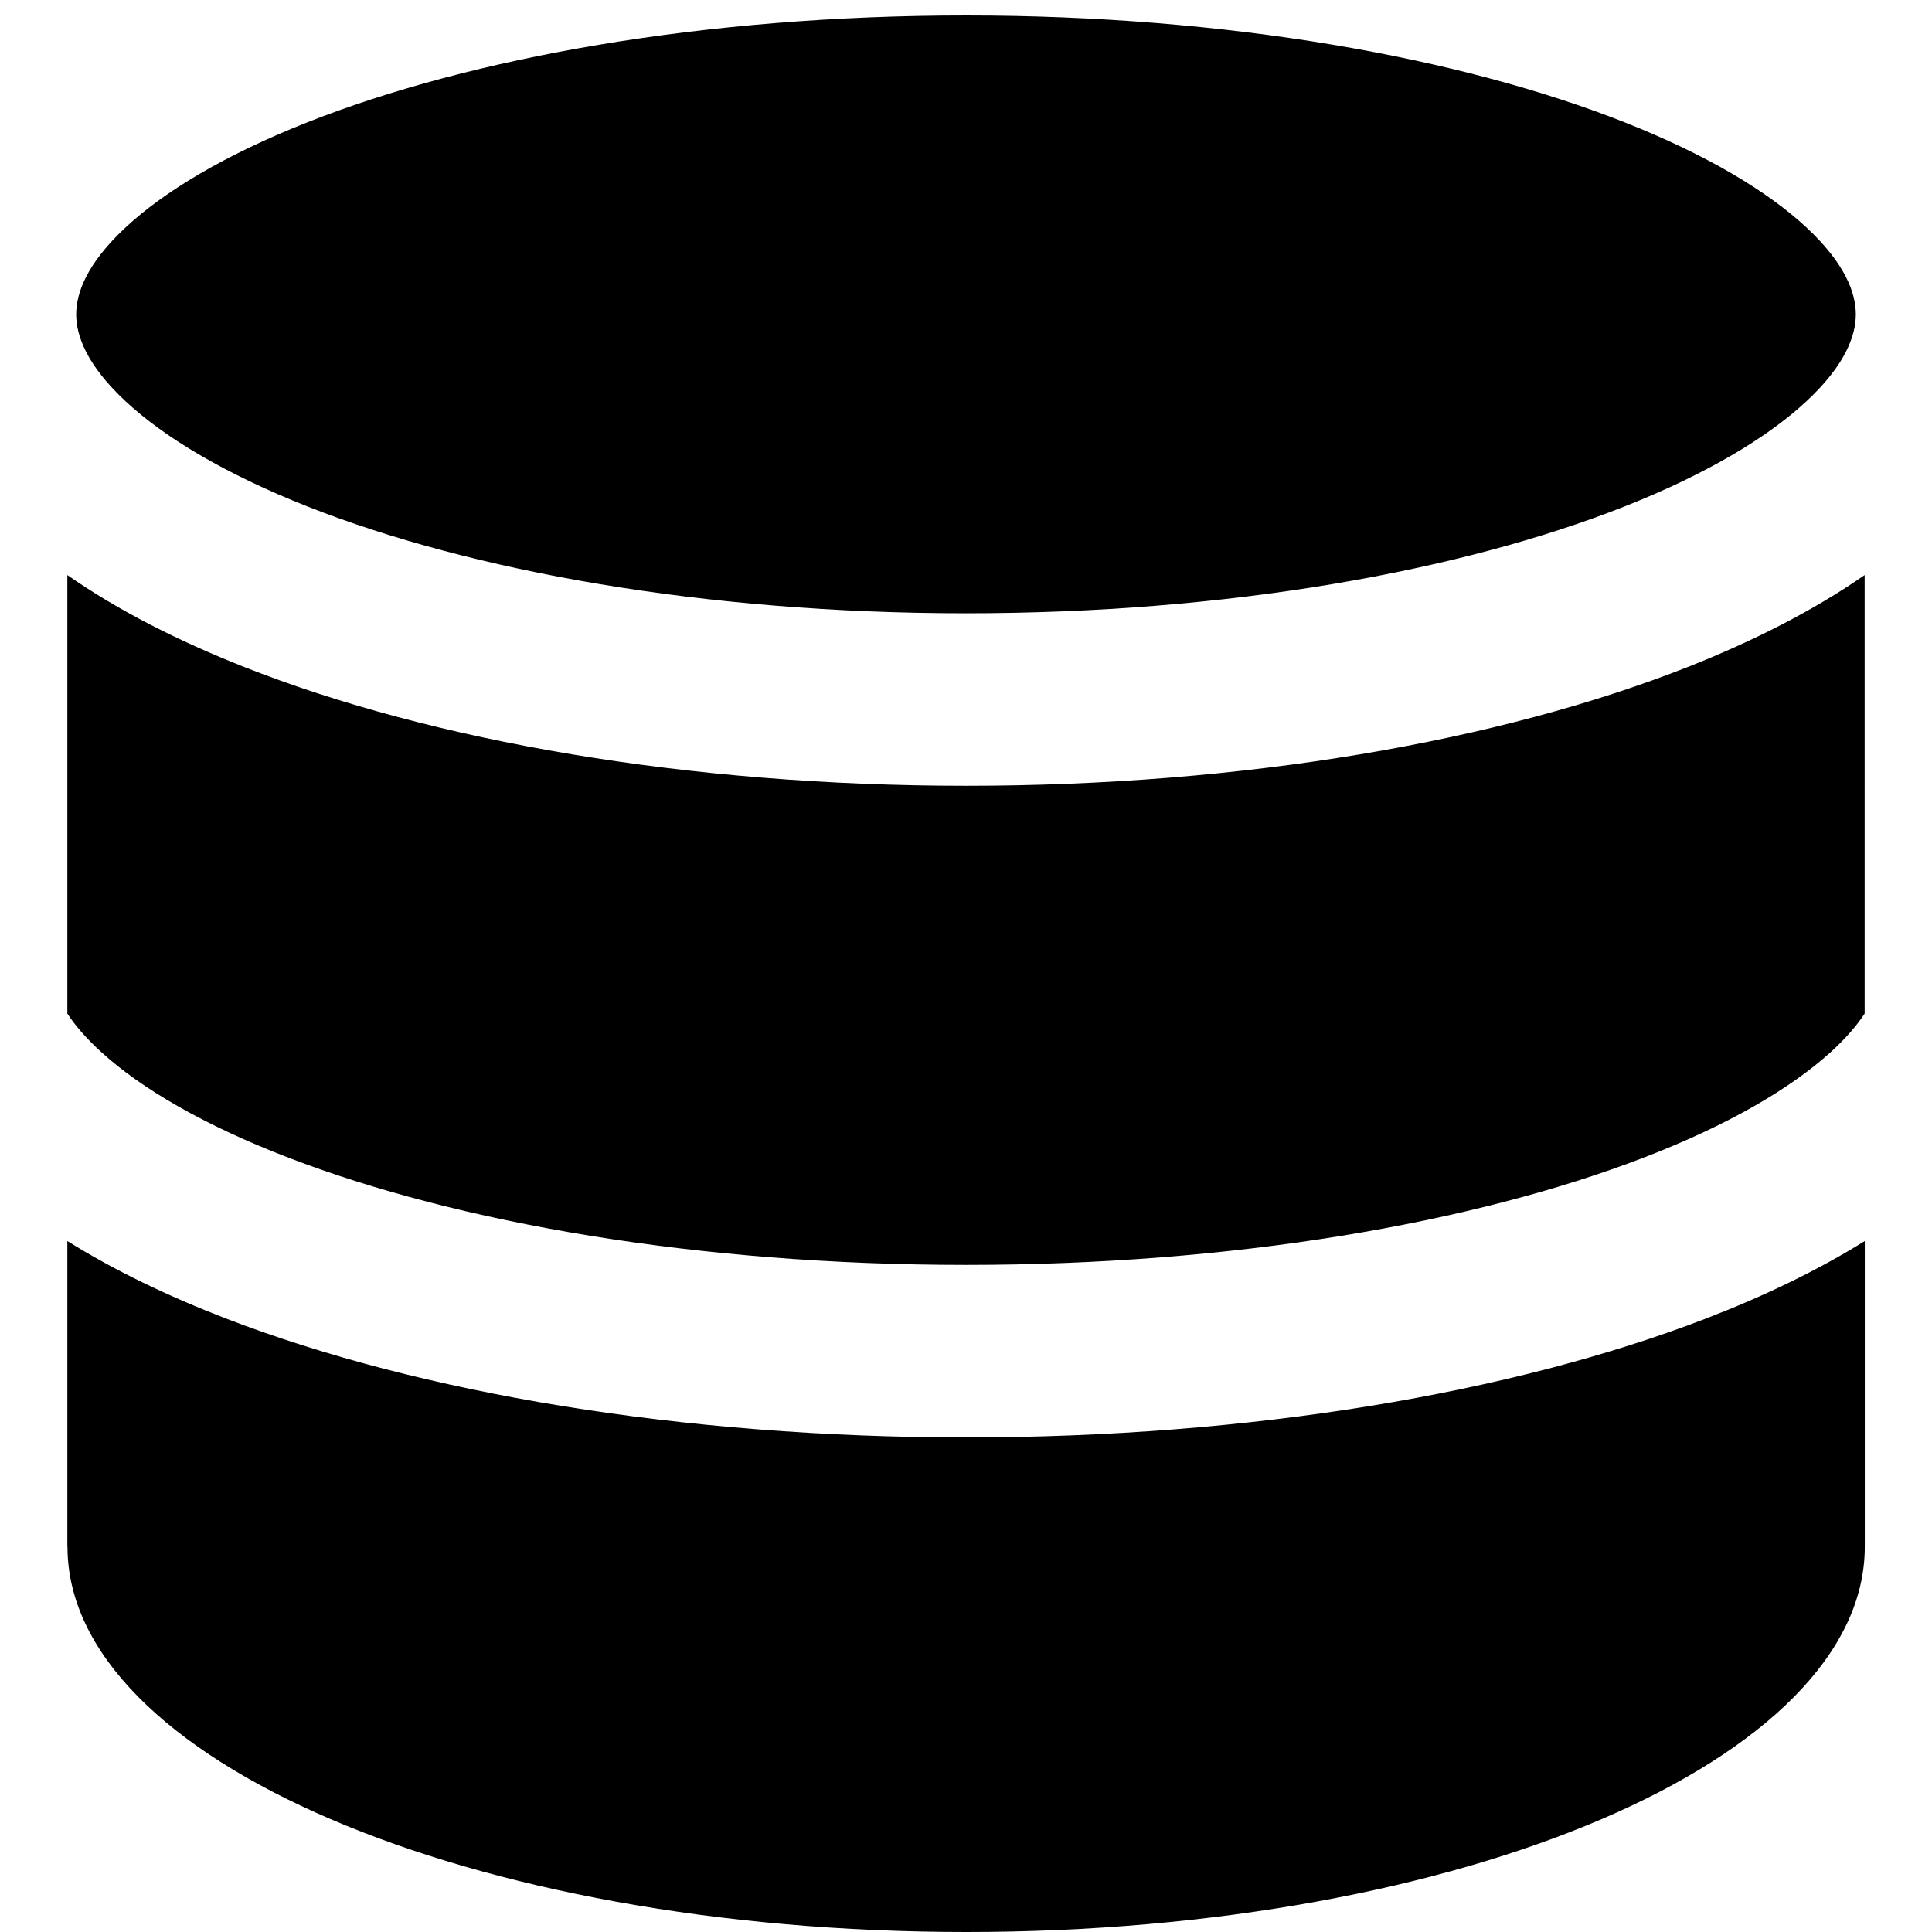
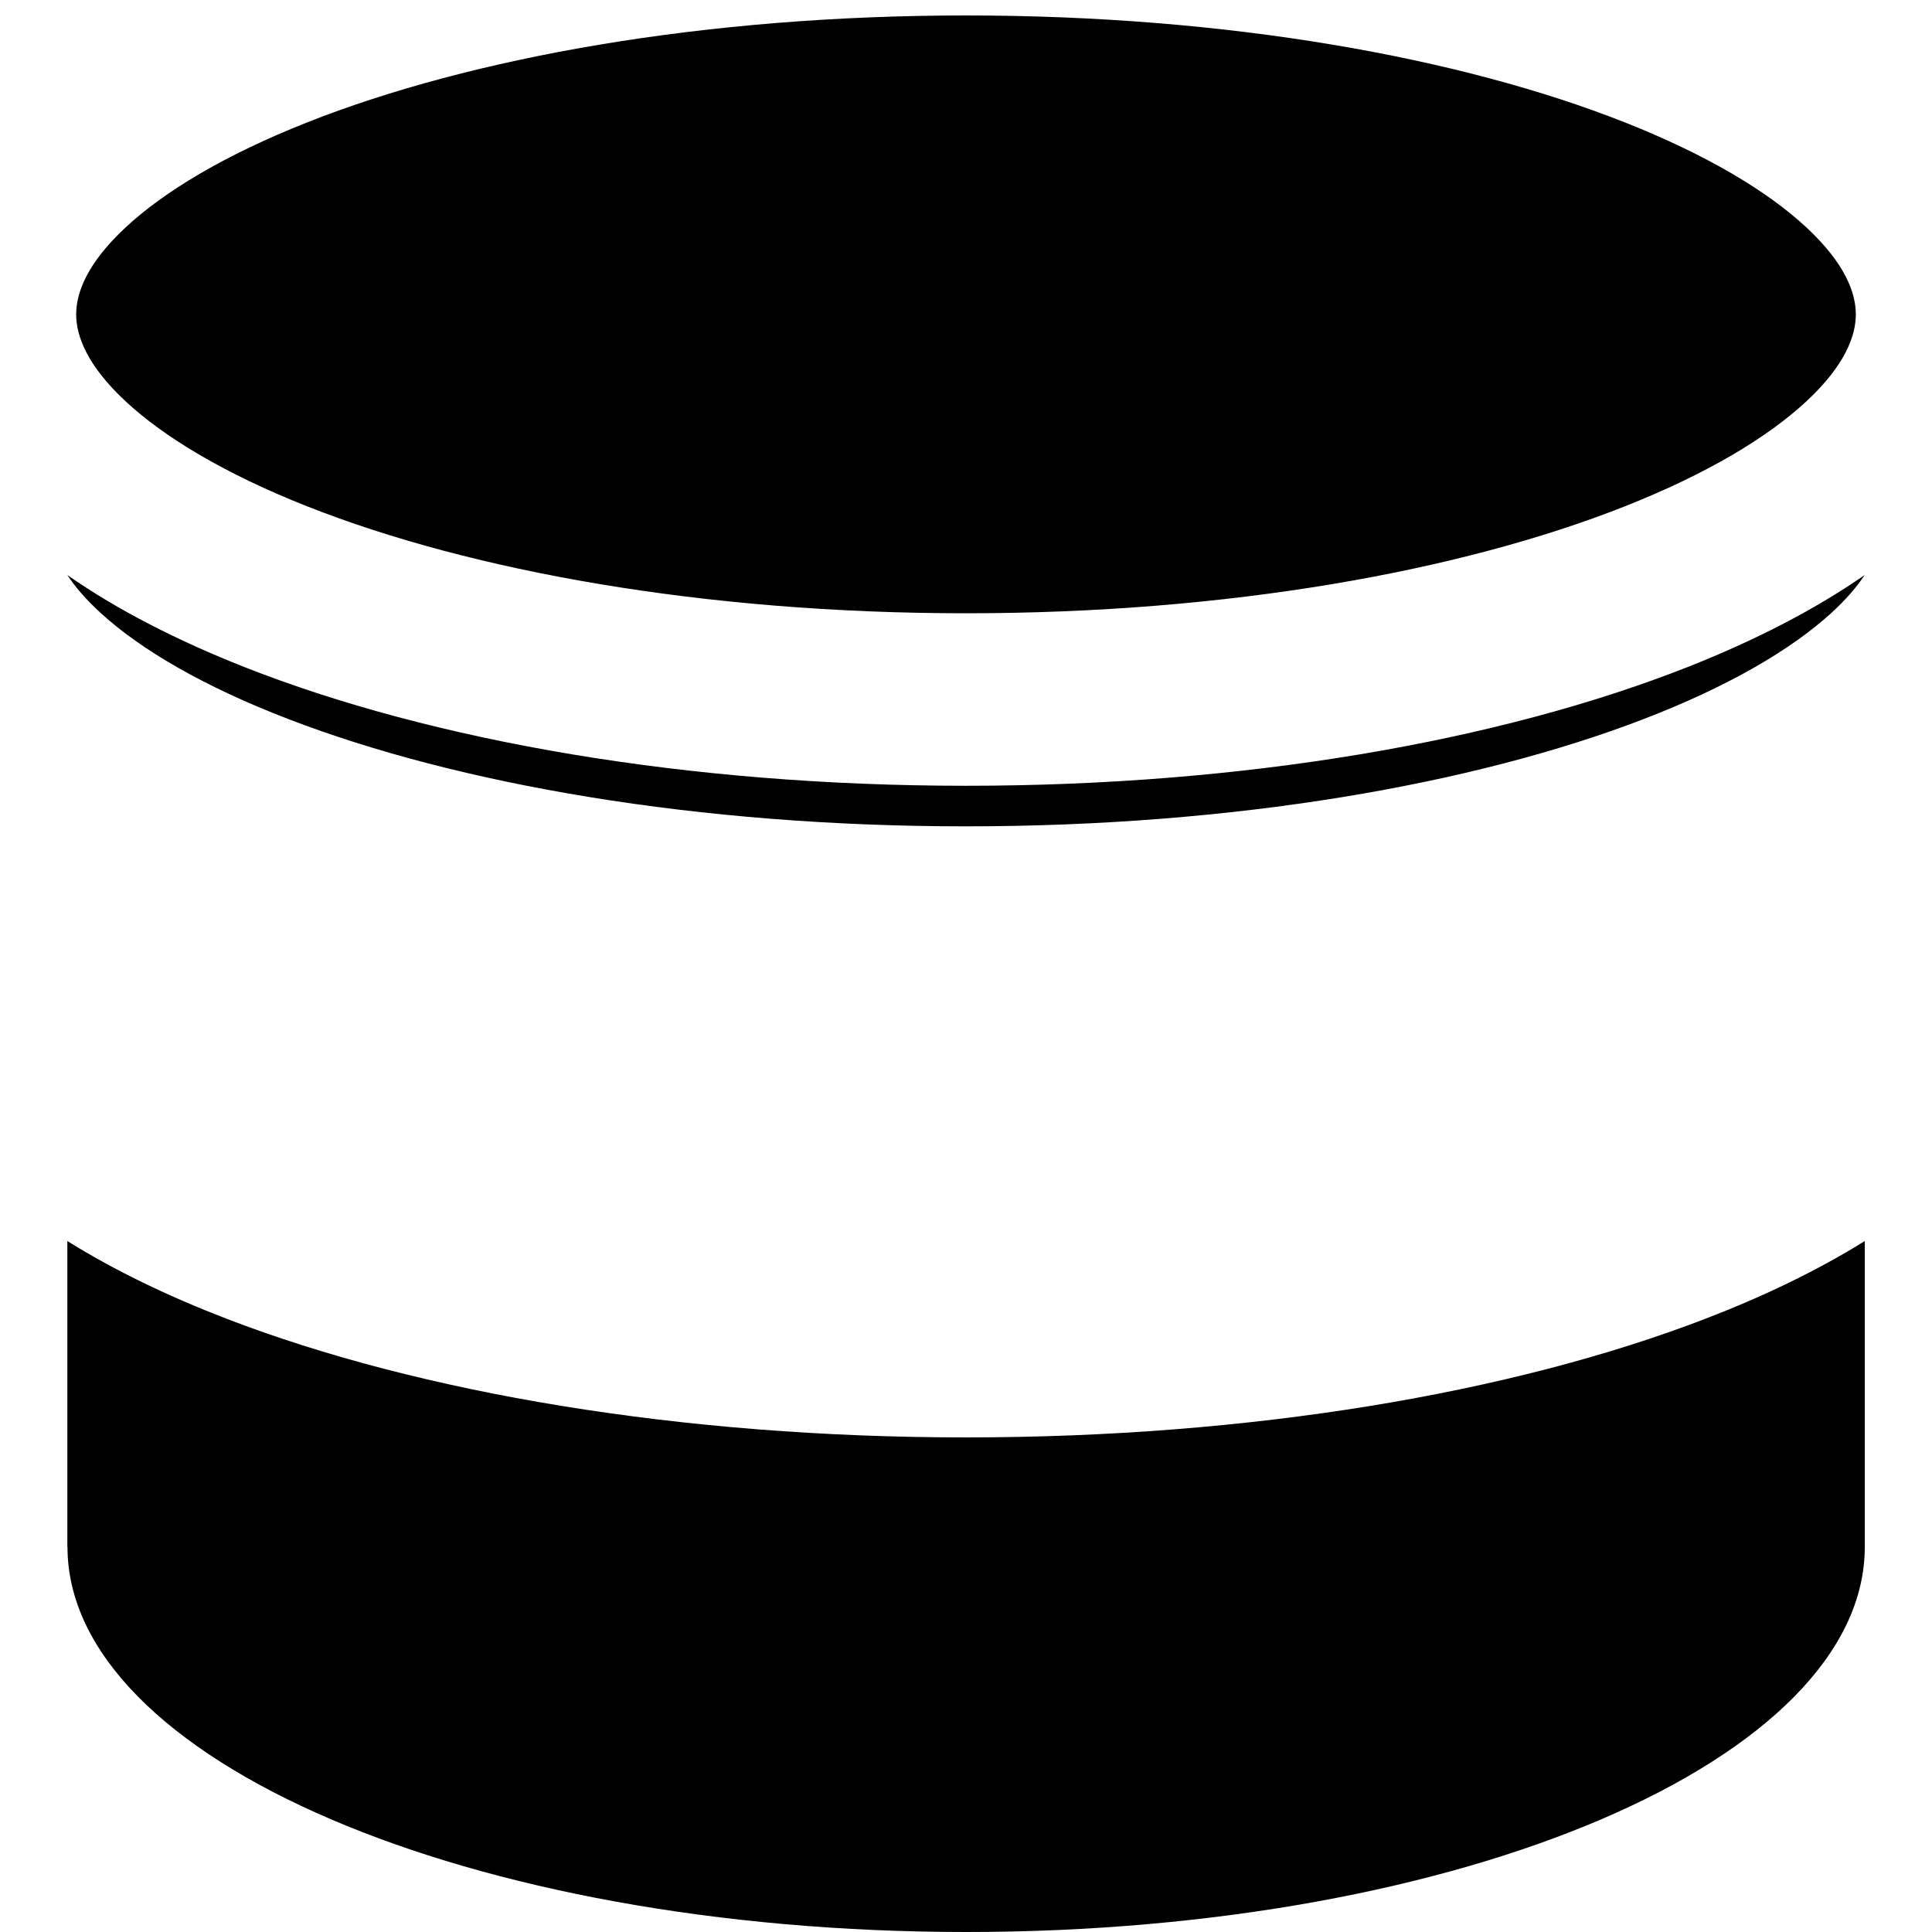
<svg xmlns="http://www.w3.org/2000/svg" fill="none" viewBox="0 0 14 14" id="Database--Streamline-Core">
  <desc>Database Streamline Icon: https://streamlinehq.com</desc>
  <g id="database--raid-storage-code-disk-programming-database-array-hard-disc">
-     <path id="Subtract" fill="#000000" fill-rule="evenodd" d="M0.552 2.278c0 -0.155 0.077 -0.368 0.357 -0.629 0.281 -0.262 0.722 -0.527 1.319 -0.763C3.418 0.416 5.105 0.112 7 0.112S10.582 0.416 11.772 0.886c0.597 0.236 1.038 0.501 1.319 0.763 0.28 0.261 0.357 0.474 0.357 0.629 0 0.155 -0.077 0.368 -0.357 0.629 -0.281 0.262 -0.722 0.527 -1.319 0.763 -1.19 0.47 -2.877 0.774 -4.772 0.774s-3.582 -0.304 -4.772 -0.774c-0.597 -0.236 -1.038 -0.501 -1.319 -0.763 -0.28 -0.261 -0.357 -0.474 -0.357 -0.629ZM13.512 4.167c-0.367 0.255 -0.803 0.477 -1.281 0.666 -1.37 0.54 -3.219 0.861 -5.231 0.861s-3.861 -0.321 -5.231 -0.861c-0.478 -0.189 -0.914 -0.41 -1.281 -0.666v3.178c0.056 0.085 0.135 0.178 0.246 0.279 0.29 0.264 0.744 0.53 1.359 0.766 1.225 0.471 2.96 0.776 4.907 0.776 1.947 0 3.682 -0.305 4.907 -0.776 0.615 -0.236 1.069 -0.503 1.359 -0.766 0.111 -0.101 0.19 -0.194 0.246 -0.279V4.167ZM0.488 11.209V8.993c0.341 0.213 0.732 0.401 1.156 0.564C3.046 10.096 4.939 10.416 7 10.416c2.061 0 3.954 -0.32 5.356 -0.859 0.424 -0.163 0.815 -0.351 1.157 -0.564V11.209c0 1.541 -2.915 2.791 -6.512 2.791 -3.597 0 -6.512 -1.25 -6.512 -2.791Z" clip-rule="evenodd" stroke-width="1" />
+     <path id="Subtract" fill="#000000" fill-rule="evenodd" d="M0.552 2.278c0 -0.155 0.077 -0.368 0.357 -0.629 0.281 -0.262 0.722 -0.527 1.319 -0.763C3.418 0.416 5.105 0.112 7 0.112S10.582 0.416 11.772 0.886c0.597 0.236 1.038 0.501 1.319 0.763 0.28 0.261 0.357 0.474 0.357 0.629 0 0.155 -0.077 0.368 -0.357 0.629 -0.281 0.262 -0.722 0.527 -1.319 0.763 -1.19 0.47 -2.877 0.774 -4.772 0.774s-3.582 -0.304 -4.772 -0.774c-0.597 -0.236 -1.038 -0.501 -1.319 -0.763 -0.28 -0.261 -0.357 -0.474 -0.357 -0.629ZM13.512 4.167c-0.367 0.255 -0.803 0.477 -1.281 0.666 -1.37 0.54 -3.219 0.861 -5.231 0.861s-3.861 -0.321 -5.231 -0.861c-0.478 -0.189 -0.914 -0.41 -1.281 -0.666c0.056 0.085 0.135 0.178 0.246 0.279 0.29 0.264 0.744 0.53 1.359 0.766 1.225 0.471 2.96 0.776 4.907 0.776 1.947 0 3.682 -0.305 4.907 -0.776 0.615 -0.236 1.069 -0.503 1.359 -0.766 0.111 -0.101 0.19 -0.194 0.246 -0.279V4.167ZM0.488 11.209V8.993c0.341 0.213 0.732 0.401 1.156 0.564C3.046 10.096 4.939 10.416 7 10.416c2.061 0 3.954 -0.32 5.356 -0.859 0.424 -0.163 0.815 -0.351 1.157 -0.564V11.209c0 1.541 -2.915 2.791 -6.512 2.791 -3.597 0 -6.512 -1.25 -6.512 -2.791Z" clip-rule="evenodd" stroke-width="1" />
  </g>
</svg>